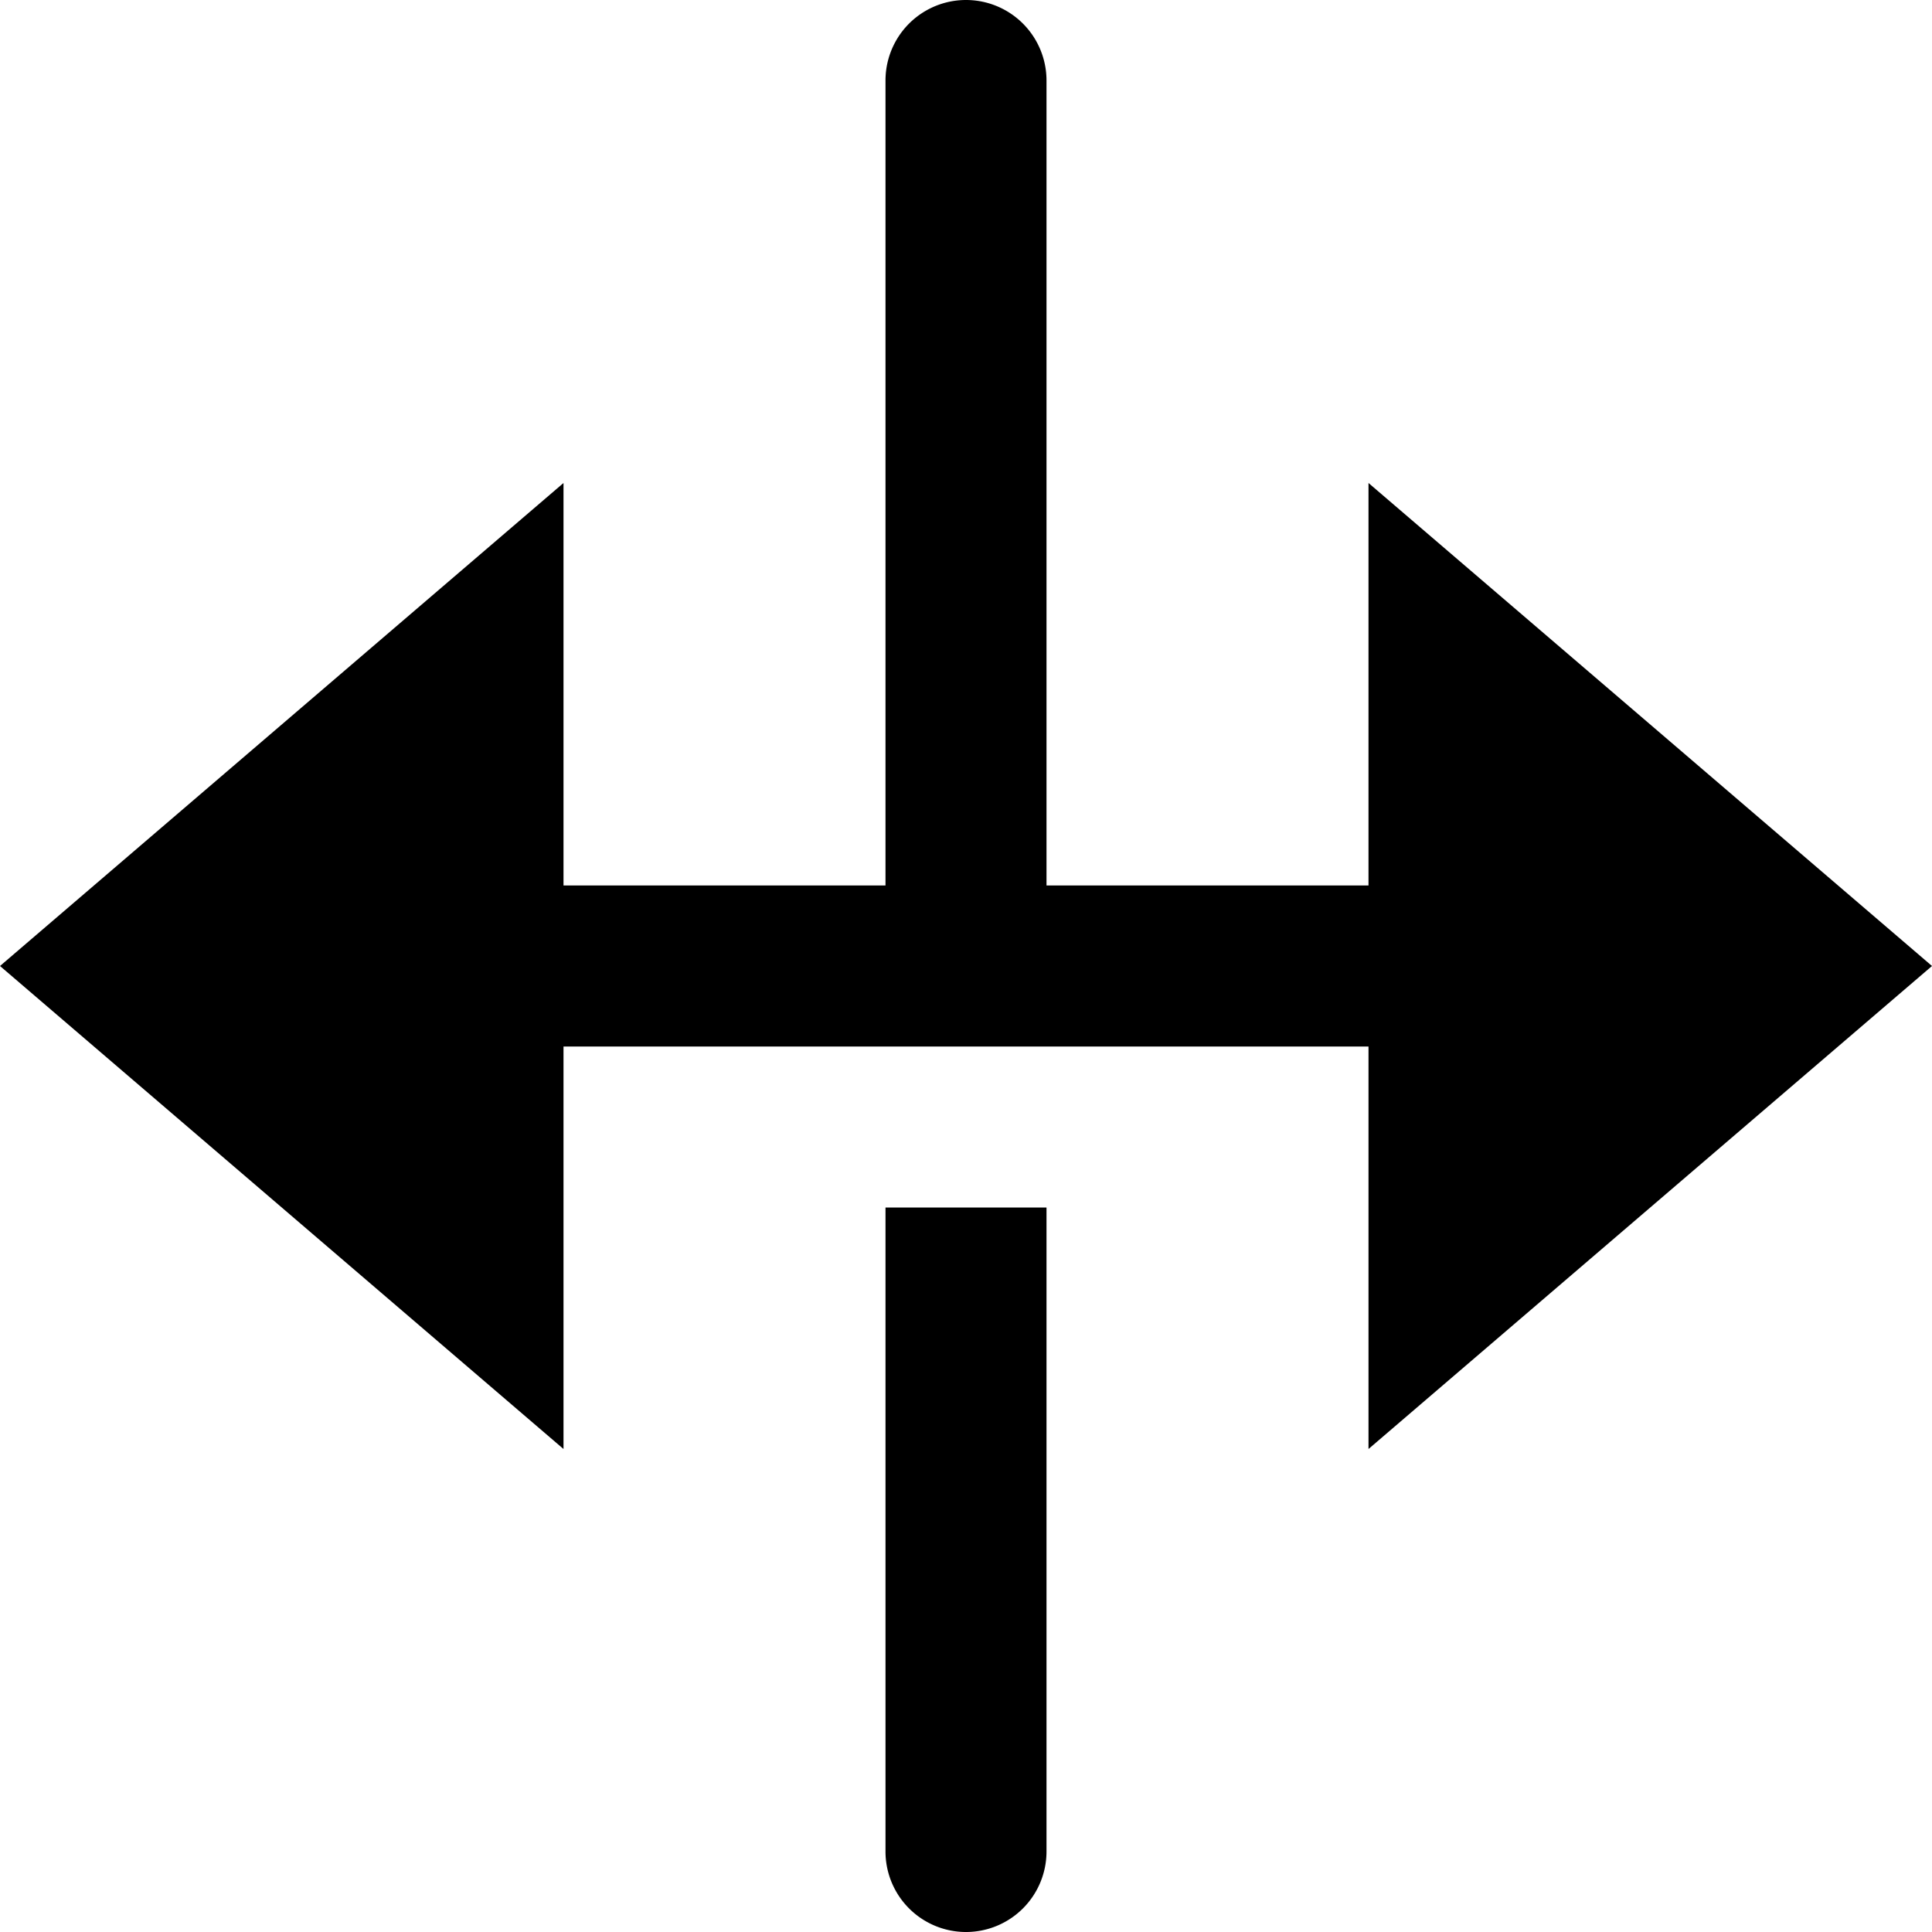
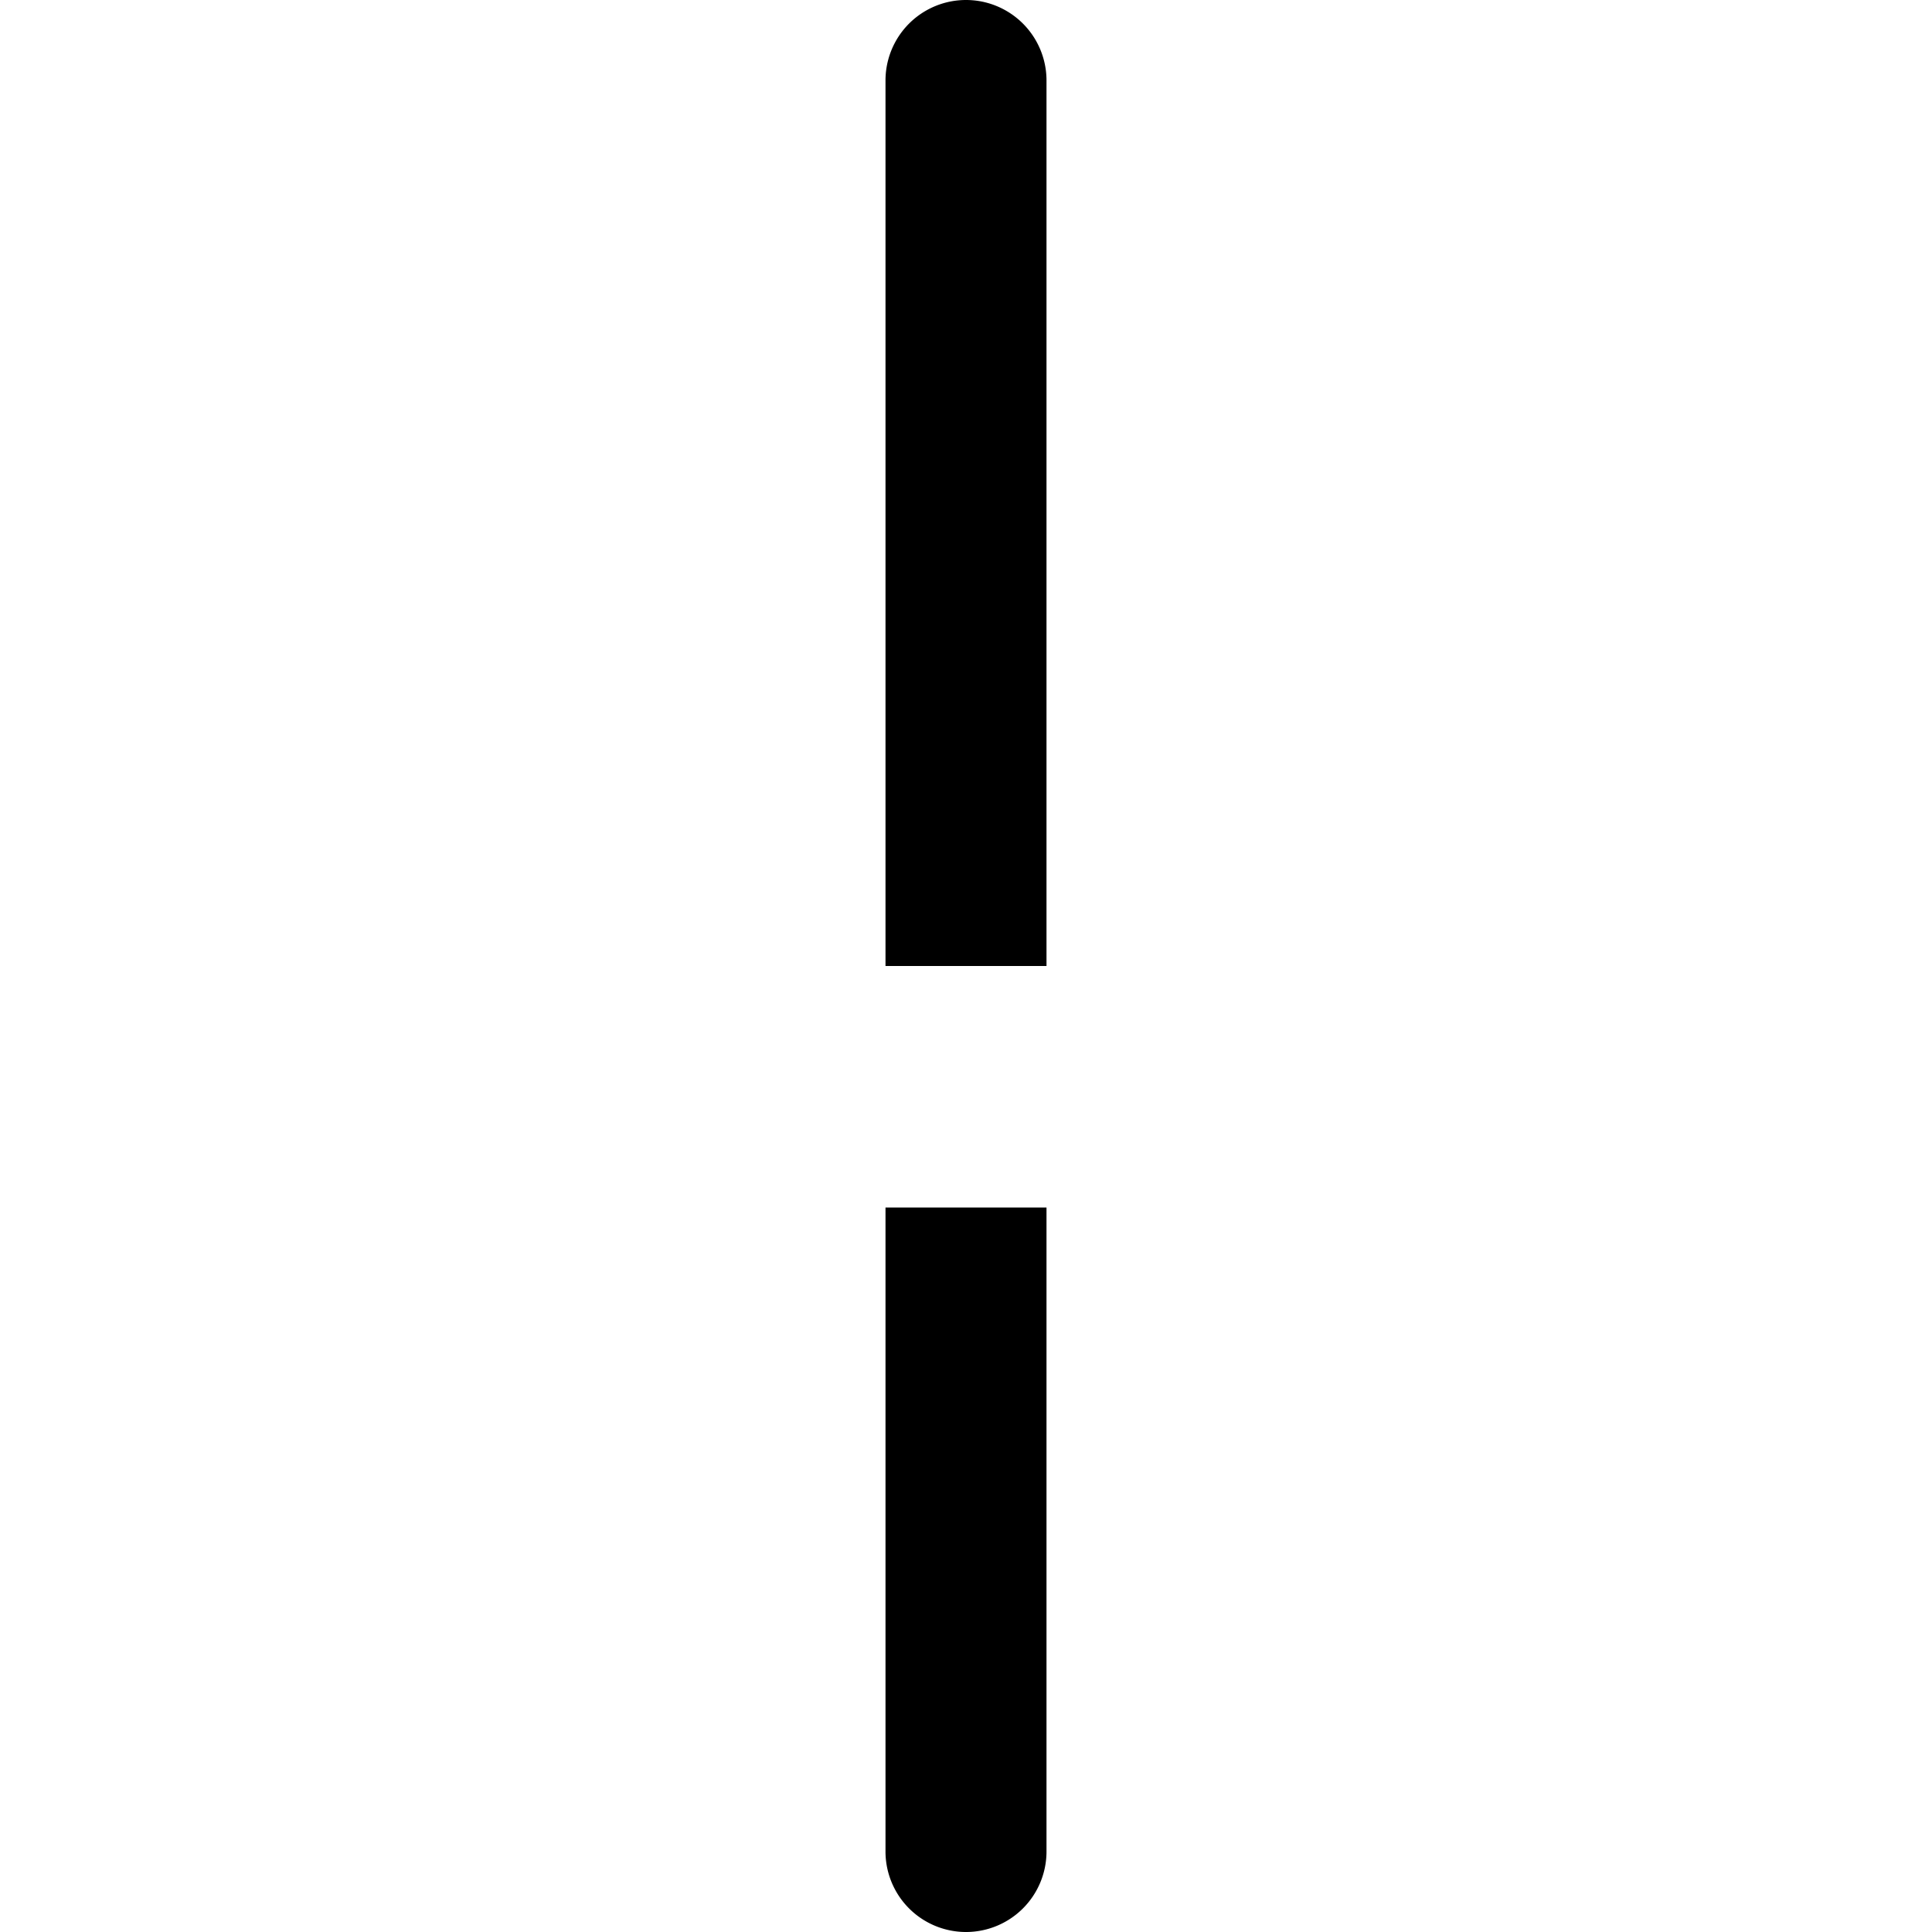
<svg xmlns="http://www.w3.org/2000/svg" id="nc_icon" xml:space="preserve" viewBox="0 0 24 24">
  <g fill="currentColor" class="nc-icon-wrapper">
    <path d="M11 1a1 1 0 1 1 2 0v11h-2V1zM12 24a1 1 0 0 0 1-1v-8h-2v8a1 1 0 0 0 1 1z" data-color="color-2" />
-     <path d="m24 12-7-6v5H7V6l-7 6 7 6v-5h10v5z" />
  </g>
</svg>